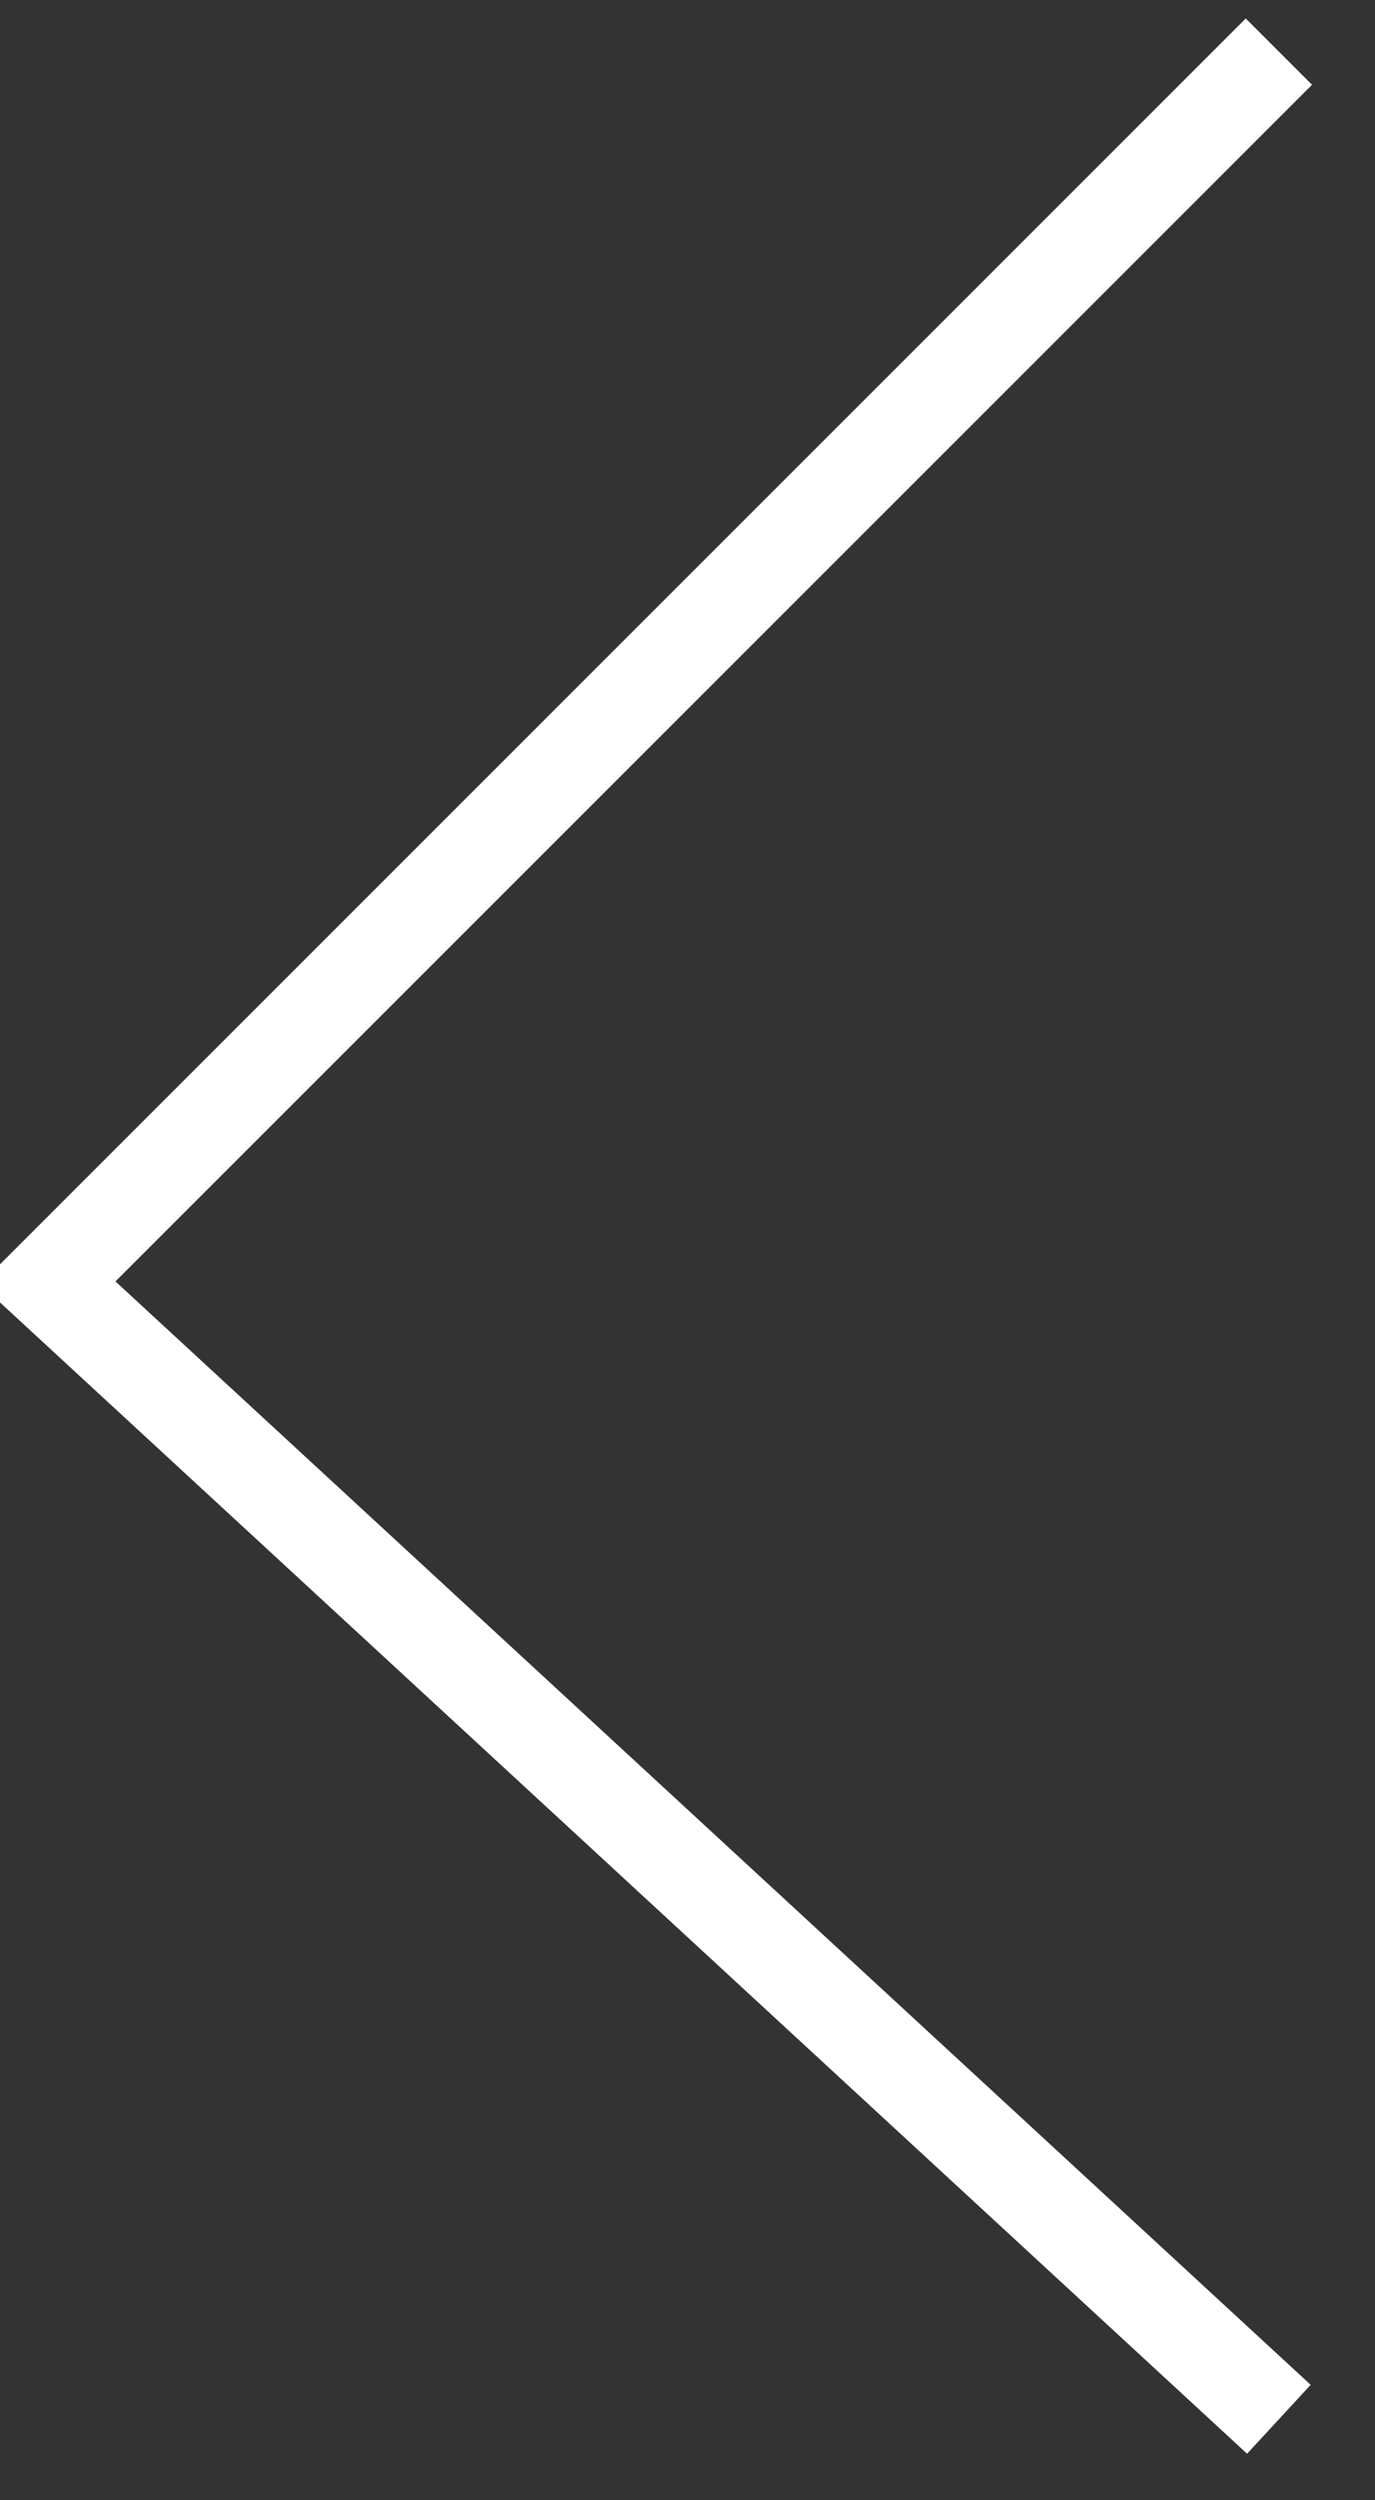
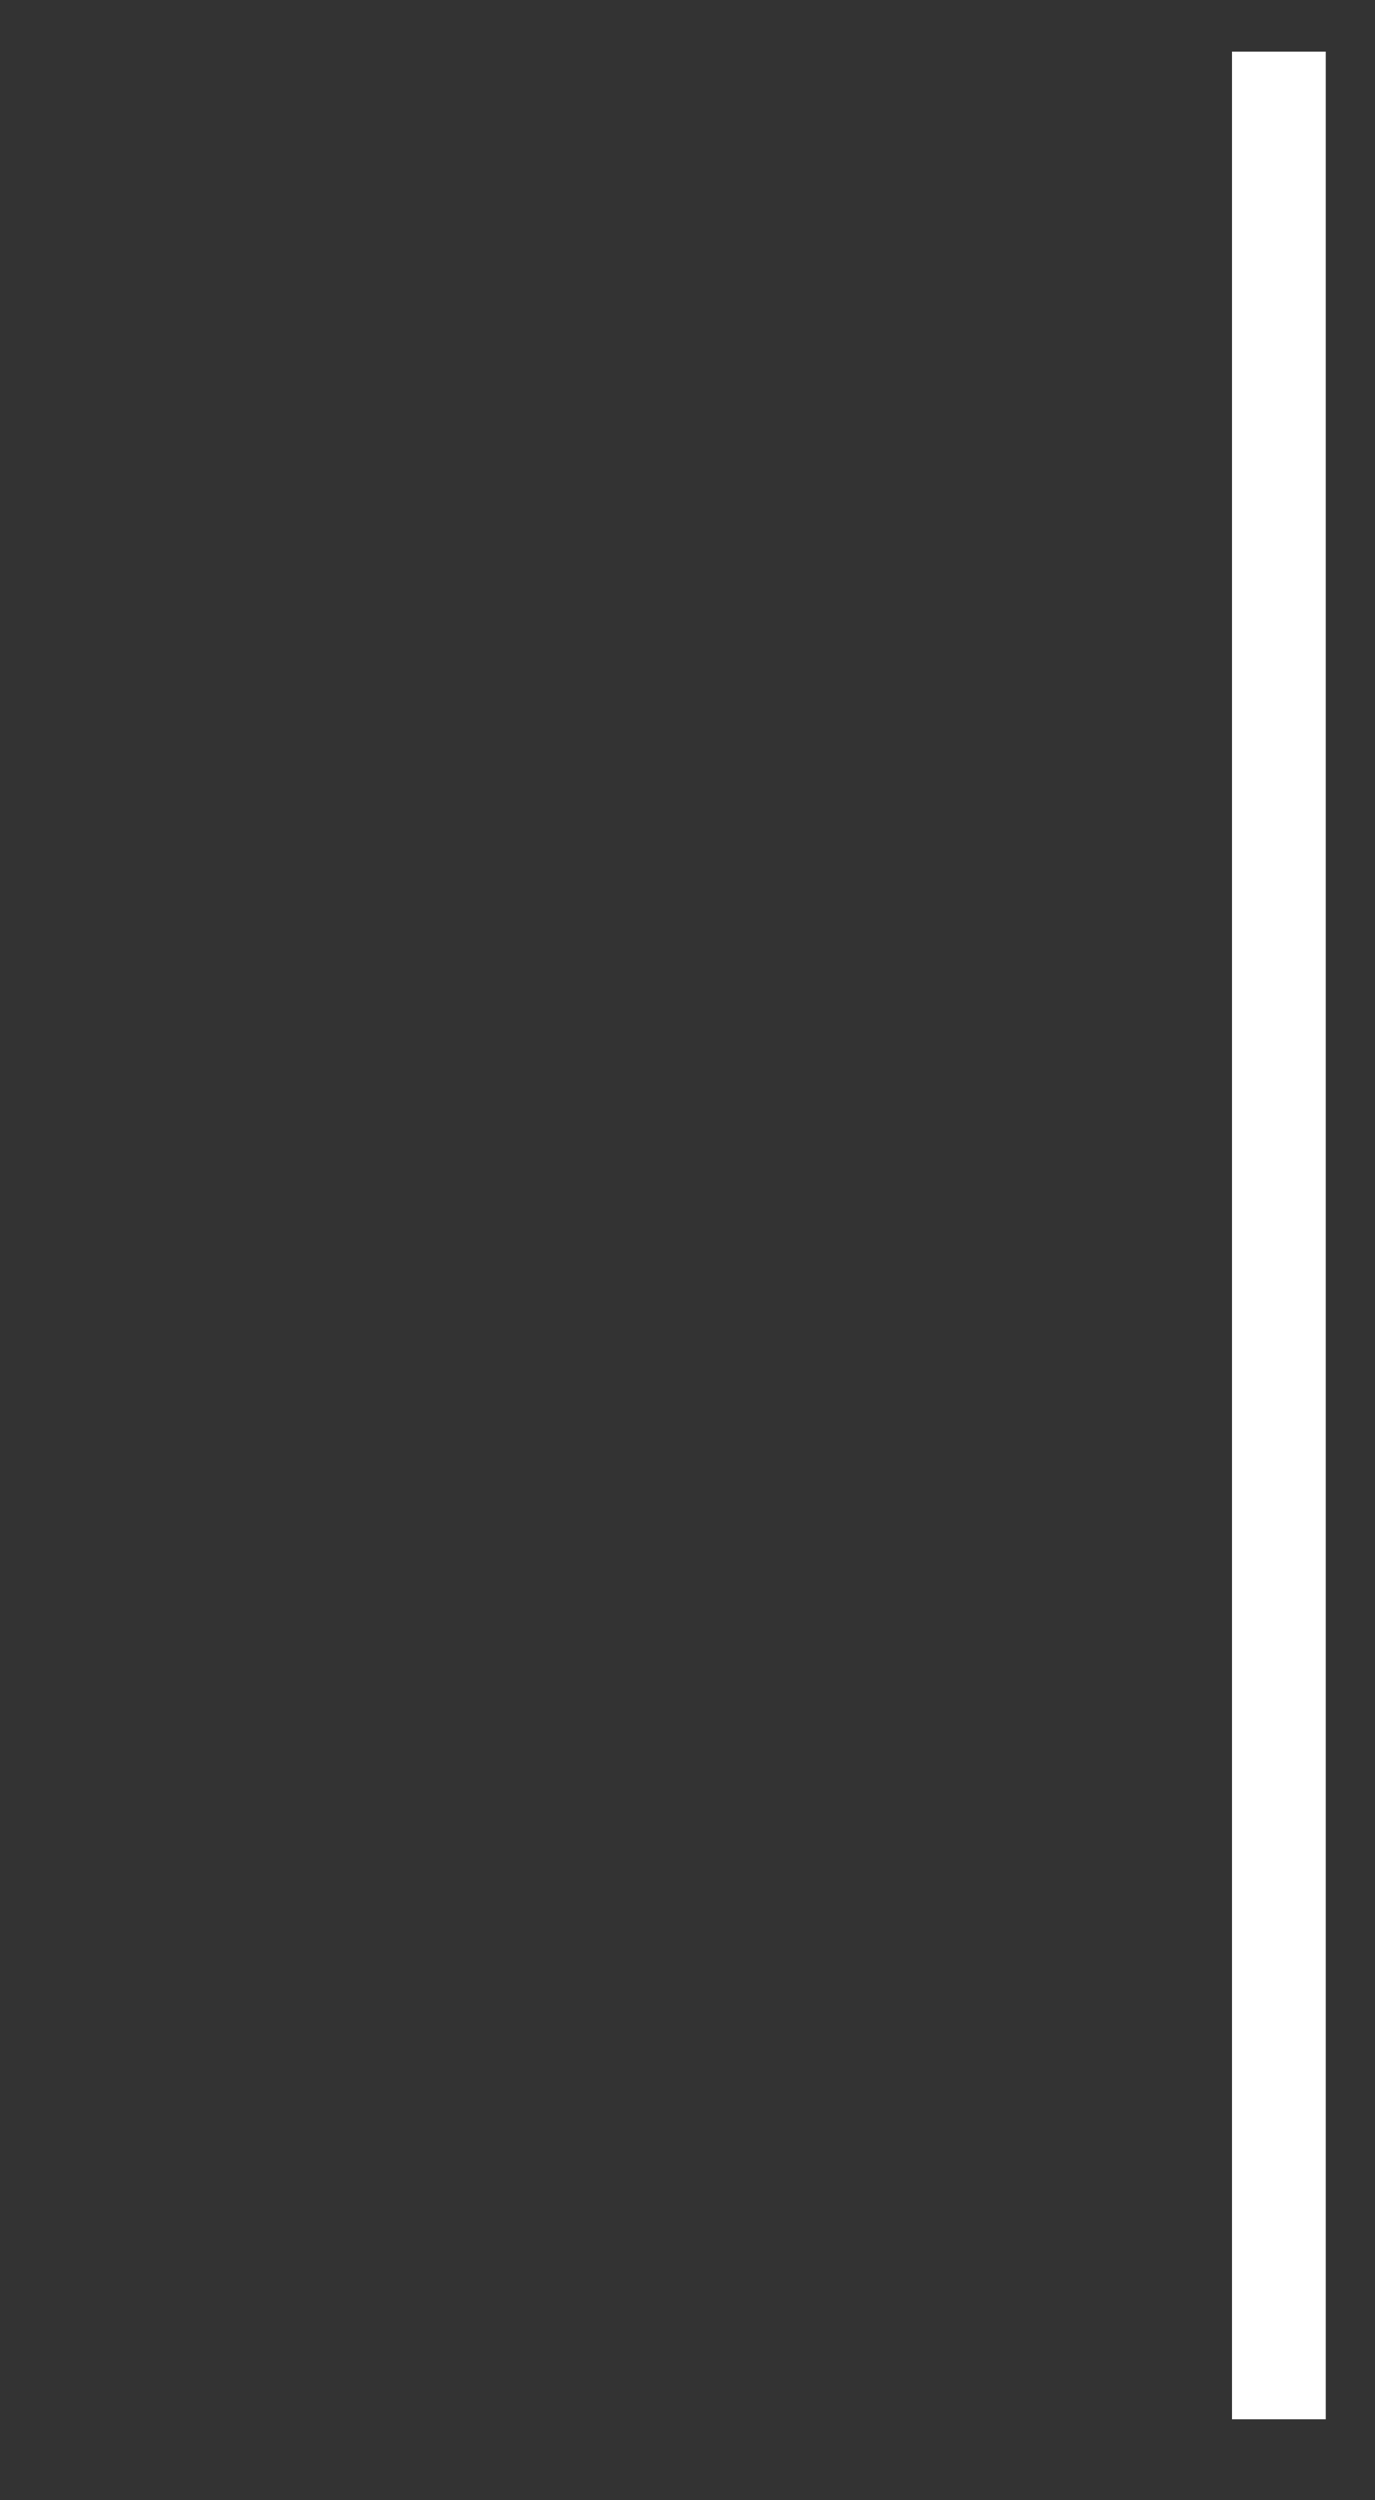
<svg xmlns="http://www.w3.org/2000/svg" version="1.1" width="44px" height="80px">
  <rect width="100%" height="100%" fill="#333333" stroke="none" />
  <g transform="matrix(1 0 0 1 -246.5 -3150.5 )">
-     <path d="M 39.424 0.152  L 0.03 39.545  L 39.424 75.909  " stroke-width="3" stroke="#ffffff" fill="none" transform="matrix(1 0 0 1 248 3152 )" />
+     <path d="M 39.424 0.152  L 39.424 75.909  " stroke-width="3" stroke="#ffffff" fill="none" transform="matrix(1 0 0 1 248 3152 )" />
  </g>
</svg>